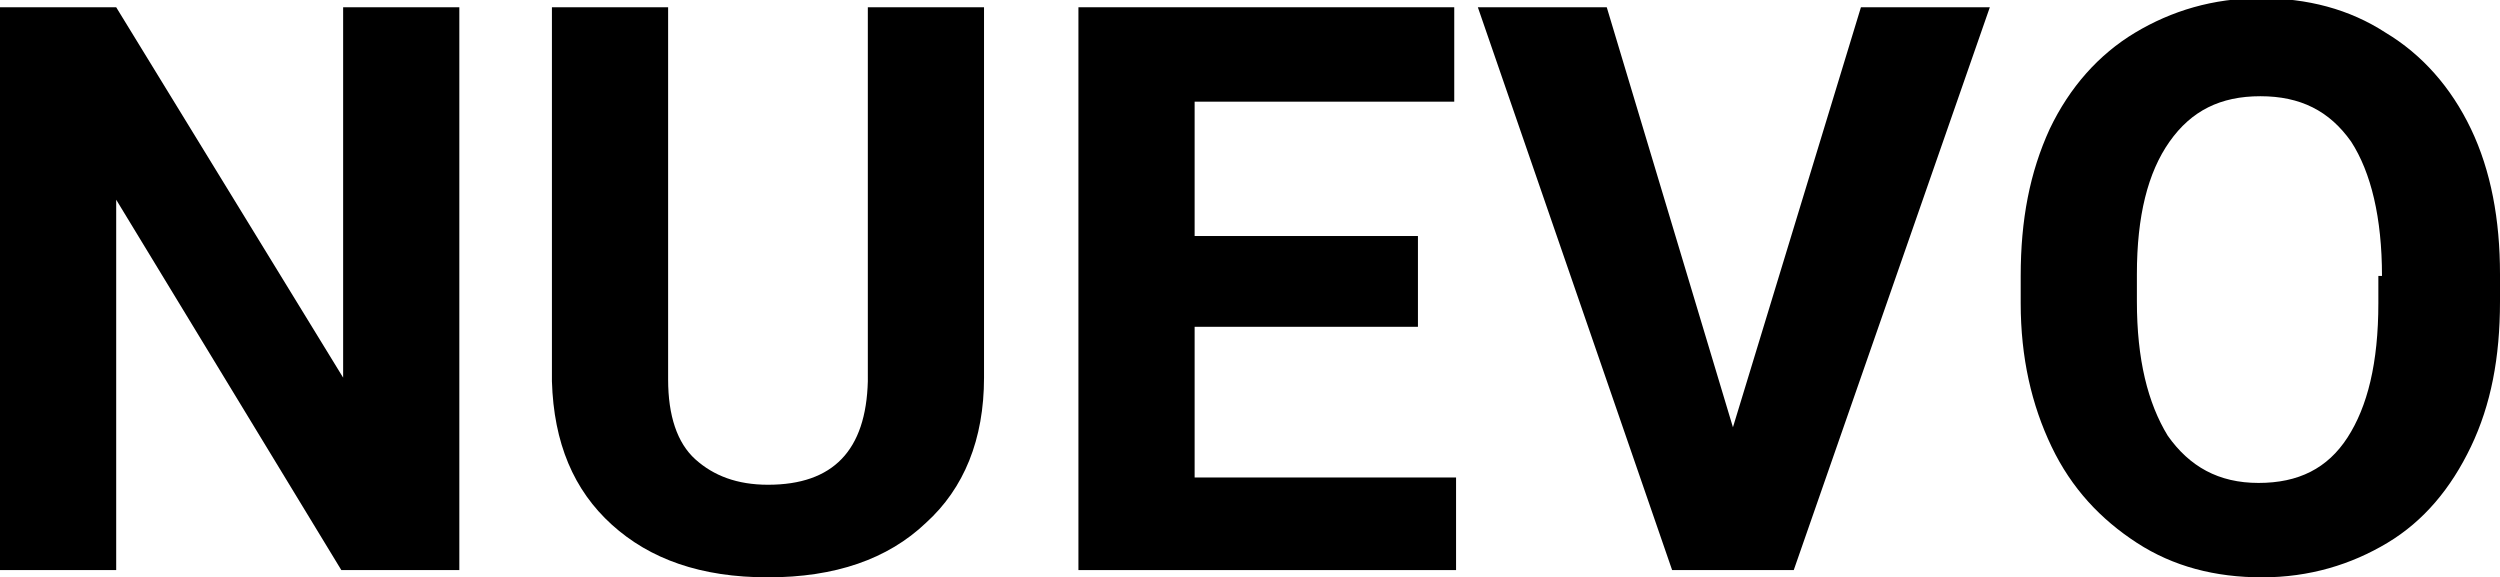
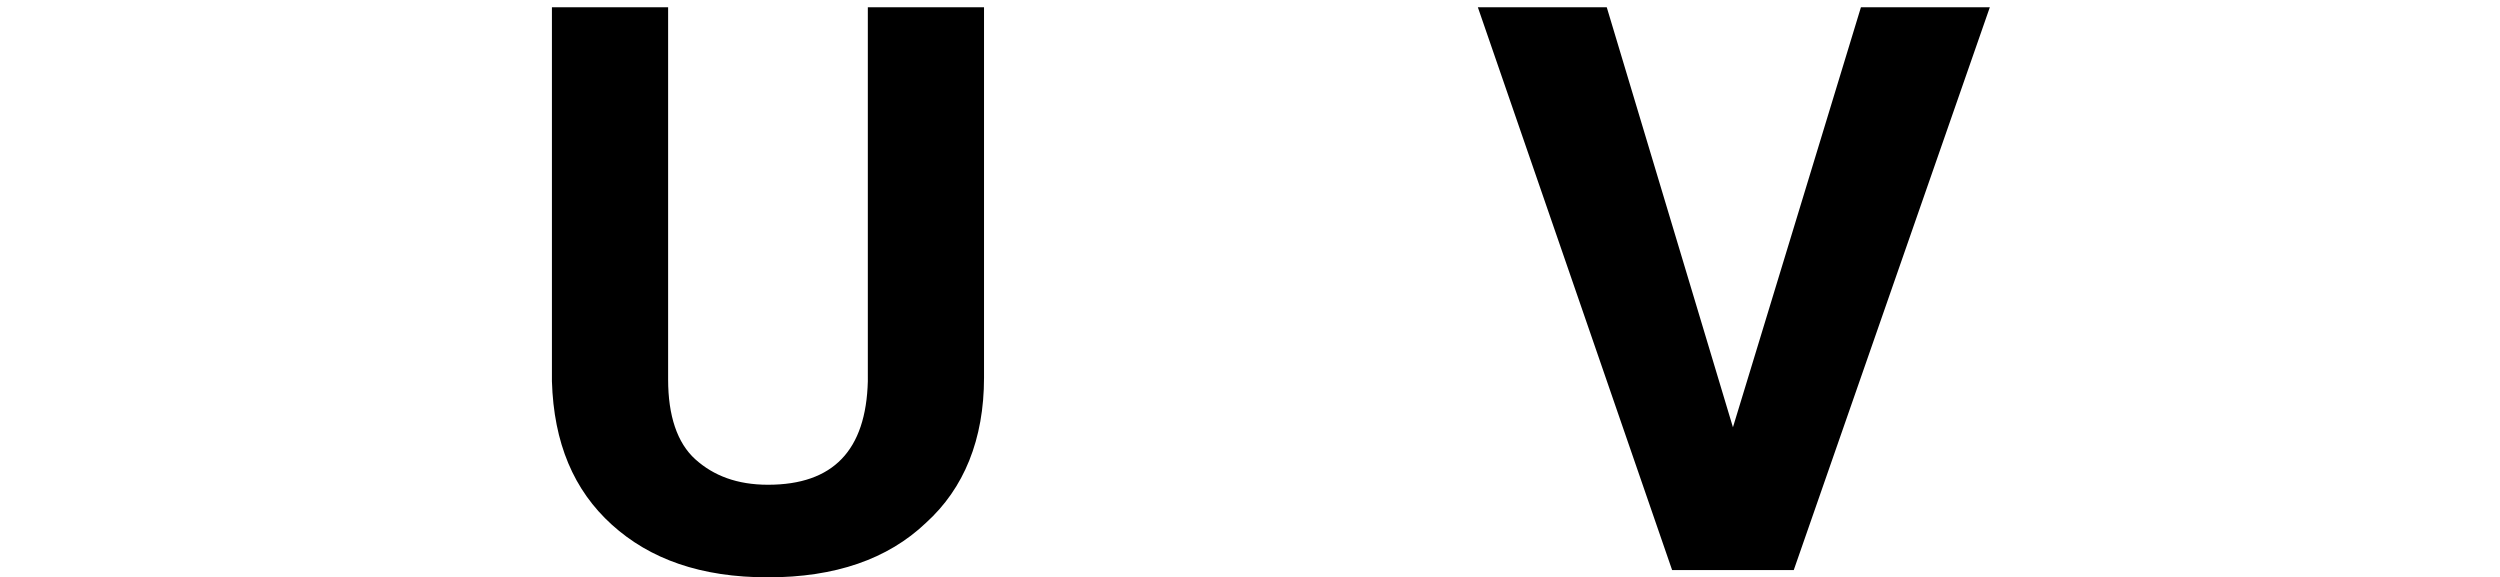
<svg xmlns="http://www.w3.org/2000/svg" id="Capa_1" version="1.1" viewBox="0 0 137.7 31.8">
  <defs>
    <style>
      .st0 {
        isolation: isolate;
      }
    </style>
  </defs>
  <g class="st0">
-     <path d="M25.2,31.4h-6.4L6.4,11v20.4H0V.4h6.4l12.5,20.4V.4h6.4v31Z" />
    <path d="M54.2.4v20.4c0,3.4-1.1,6.1-3.2,8-2.1,2-5,3-8.7,3s-6.5-1-8.6-2.9c-2.1-1.9-3.2-4.5-3.3-7.9V.4h6.4v20.5c0,2,.5,3.5,1.5,4.4,1,.9,2.3,1.4,4,1.4,3.6,0,5.4-1.9,5.5-5.7V.4h6.4Z" />
-     <path d="M78.1,18h-12.3v8.3h14.4v5.1h-20.8V.4h20.7v5.2h-14.3v7.4h12.3v5Z" />
    <path d="M95.4,23.7L102.5.4h7.1l-10.8,31h-6.7L81.4.4h7.1l7,23.3Z" />
-     <path d="M137.7,16.6c0,3.1-.5,5.7-1.6,8s-2.6,4.1-4.6,5.3c-2,1.2-4.3,1.9-6.9,1.9s-4.9-.6-6.9-1.9-3.6-3-4.7-5.3c-1.1-2.3-1.7-4.9-1.7-7.9v-1.5c0-3.1.5-5.7,1.6-8.1,1.1-2.3,2.7-4.1,4.7-5.3,2-1.2,4.3-1.9,6.9-1.9s4.9.6,6.9,1.9c2,1.2,3.6,3,4.7,5.3,1.1,2.3,1.6,5,1.6,8v1.4ZM131.2,15.2c0-3.2-.6-5.7-1.7-7.4-1.2-1.7-2.8-2.5-5-2.5s-3.8.8-5,2.5c-1.2,1.7-1.8,4.1-1.8,7.3v1.5c0,3.2.6,5.6,1.7,7.4,1.2,1.7,2.8,2.6,5,2.6s3.8-.8,4.9-2.5c1.1-1.7,1.7-4.1,1.7-7.4v-1.5Z" />
  </g>
</svg>